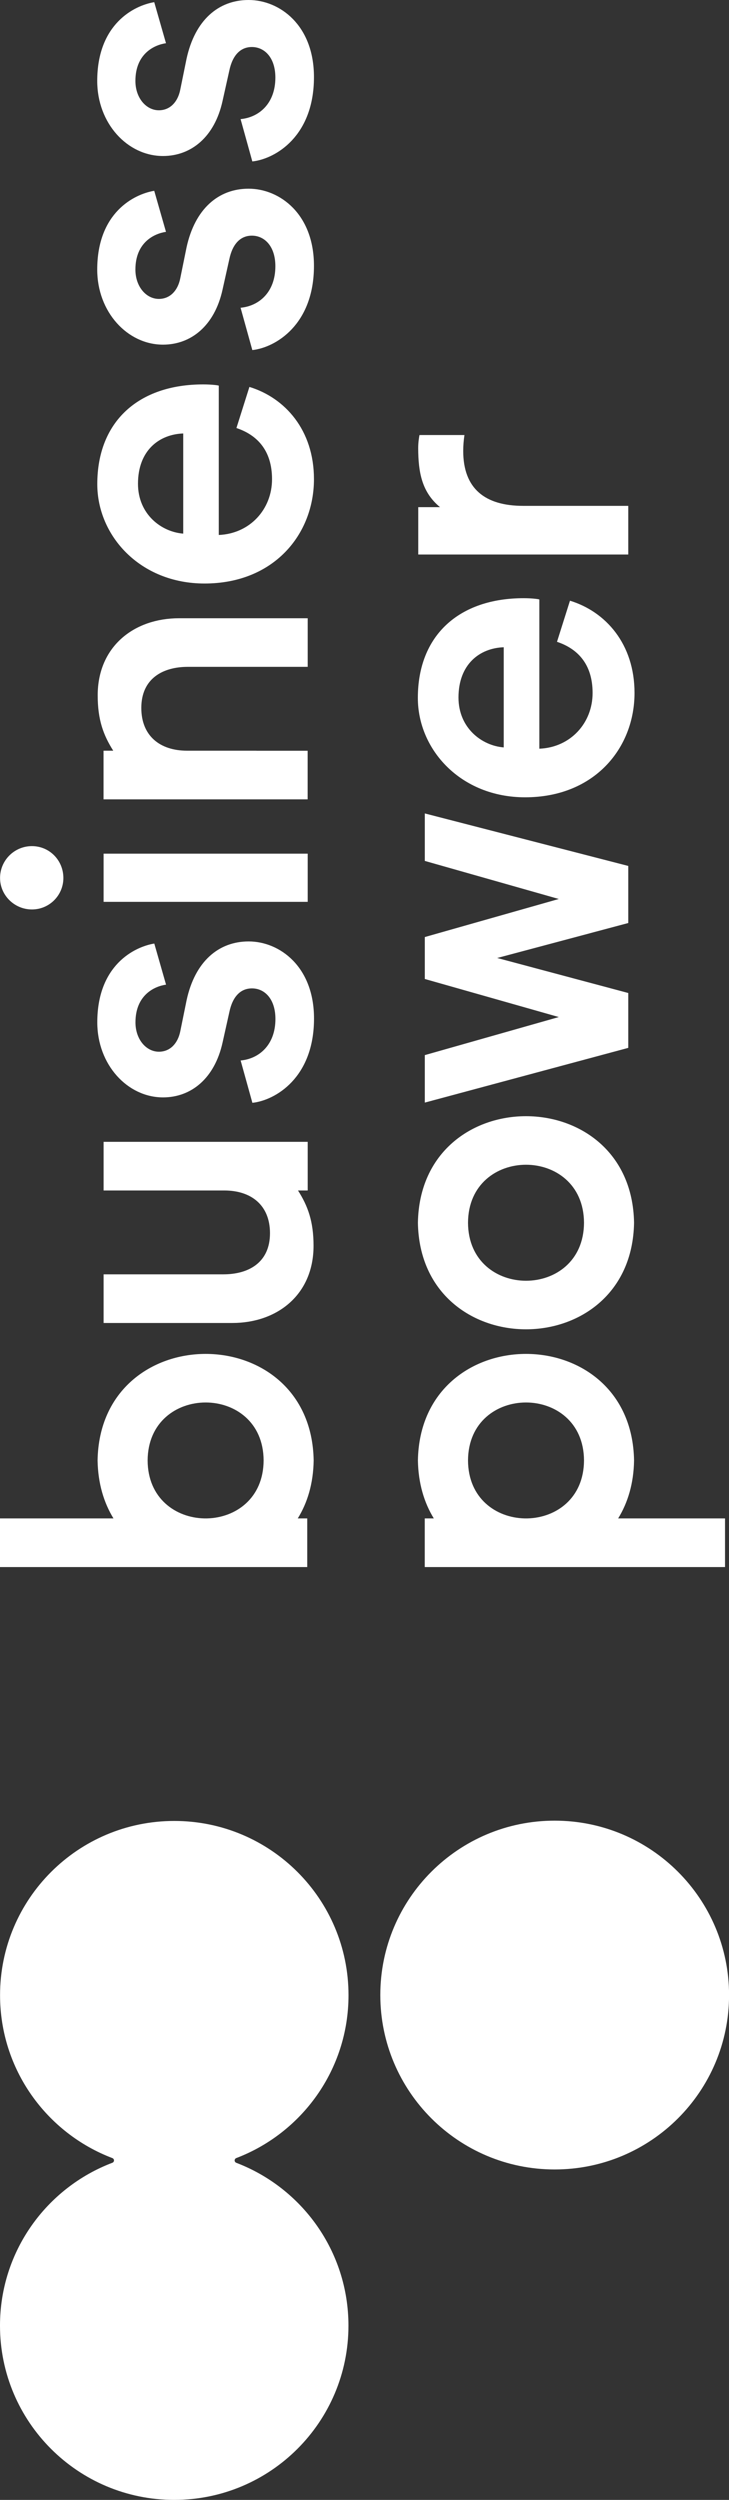
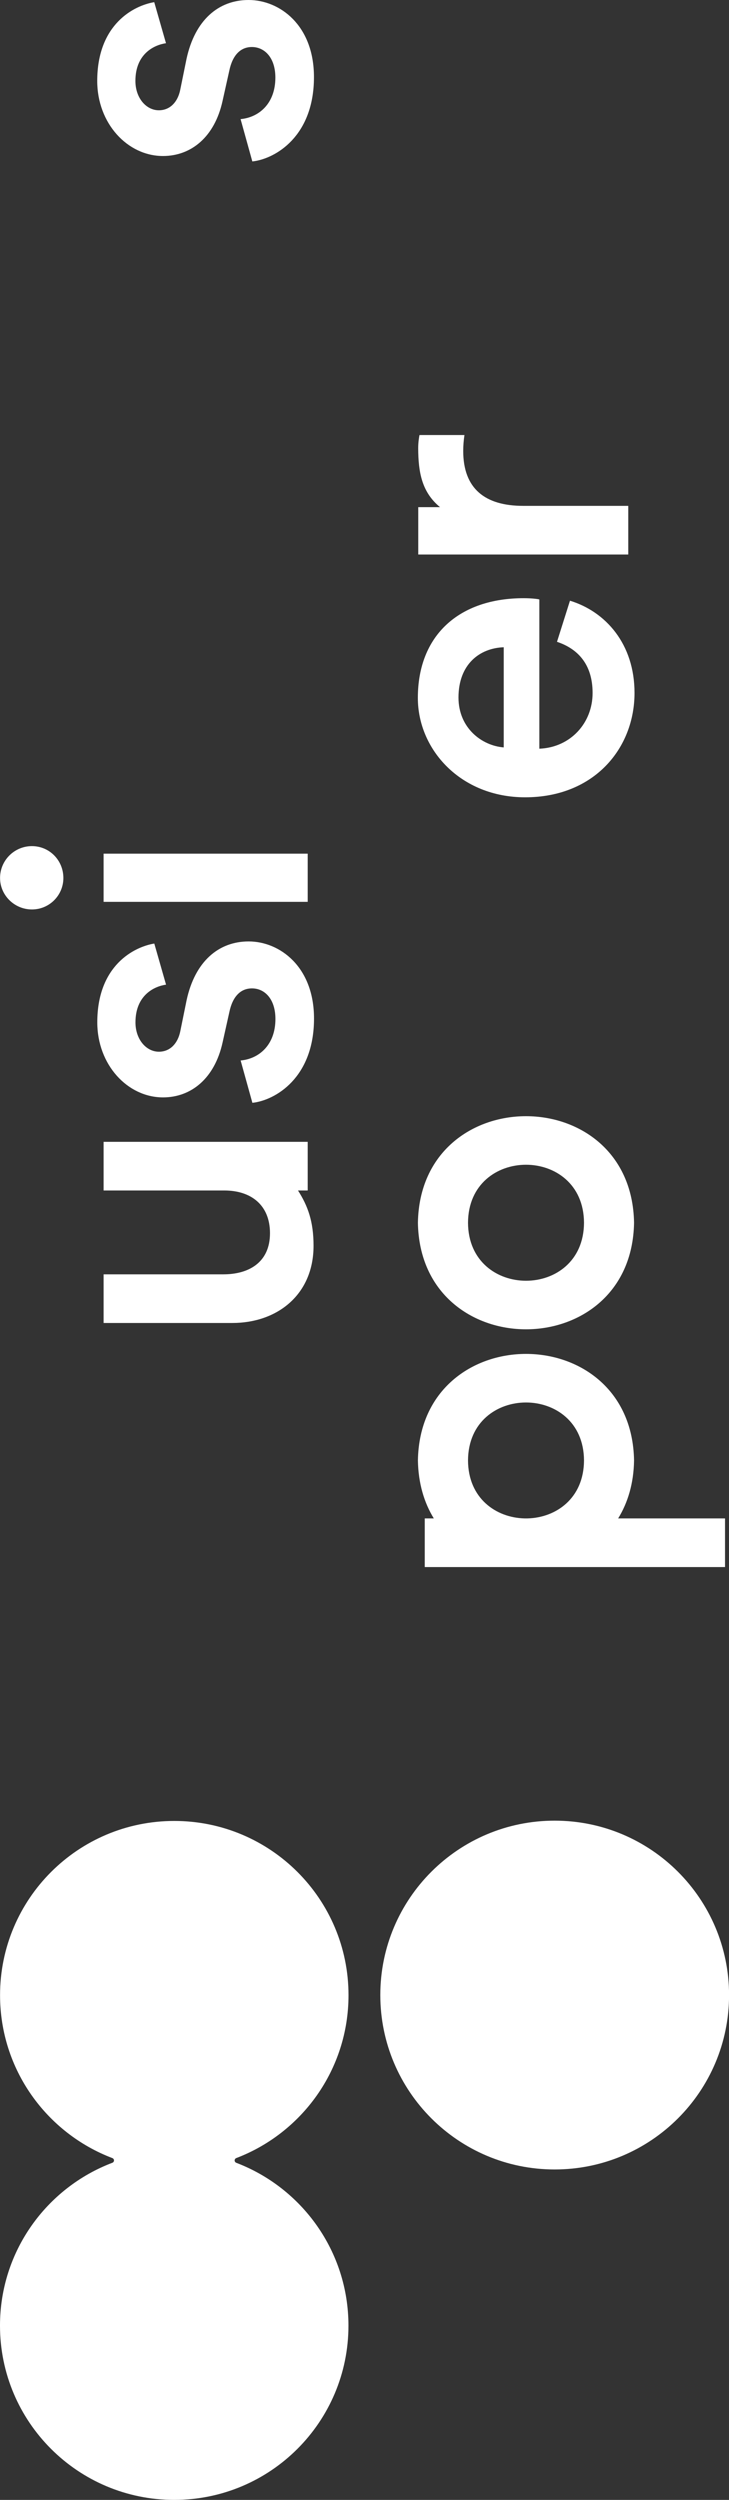
<svg xmlns="http://www.w3.org/2000/svg" version="1.1" id="Vrstva_1" x="0px" y="0px" viewBox="0 0 124.69 427.52" style="enable-background:new 0 0 124.69 427.52;" xml:space="preserve">
  <rect x="0" y="0" width="124.69" height="427.52" fill="#333333" stroke="none" />
  <style type="text/css">
	.st0{clip-path:url(#SVGID_2_);}
	.st1{clip-path:url(#SVGID_4_);}
	.st2{clip-path:url(#SVGID_4_);fill:none;stroke:#0DFFD0;stroke-miterlimit:10;}
	.st3{clip-path:url(#SVGID_4_);fill:none;stroke:#0DFFD0;stroke-linecap:round;}
	.st4{clip-path:url(#SVGID_4_);fill:none;stroke:#0DFFD0;stroke-linecap:round;stroke-linejoin:round;stroke-dasharray:0,2.006;}
	.st5{clip-path:url(#SVGID_4_);fill:none;stroke:#0DFFD0;stroke-linecap:round;stroke-linejoin:round;}
	.st6{clip-path:url(#SVGID_4_);fill:none;stroke:#0DFFD0;stroke-linecap:round;stroke-linejoin:round;stroke-dasharray:0,1.999;}
	.st7{clip-path:url(#SVGID_4_);fill:none;stroke:#19A4AA;stroke-linecap:round;}
	.st8{fill:none;stroke:#0DFFD0;stroke-miterlimit:10;}
	.st9{fill:none;stroke:#0DFFD0;stroke-linecap:round;}
	.st10{fill:#FFFFFF;}
	.st11{fill:#0DFFD0;}
	.st12{fill:#563BB0;}
	.st13{clip-path:url(#SVGID_6_);}
	.st14{clip-path:url(#SVGID_8_);}
	.st15{clip-path:url(#SVGID_10_);}
	.st16{fill:none;stroke:#0DFFD0;stroke-width:0.86;}
</style>
  <g>
    <g>
      <path class="st10" d="M94.87,311.36c-16.47,0-29.82,13.35-29.82,29.82c0,16.47,13.35,29.83,29.82,29.83s29.83-13.35,29.83-29.83    C124.69,324.72,111.34,311.36,94.87,311.36z" />
      <path class="st10" d="M40.42,369.06c11.22-4.28,19.19-15.13,19.19-27.85c0-16.46-13.34-29.8-29.8-29.8    c-16.46,0-29.8,13.34-29.8,29.8c0,12.73,7.98,23.59,19.22,27.86c0.15,0.06,0.27,0.22,0.27,0.39c0,0.17-0.11,0.34-0.27,0.4    C7.98,374.13,0,384.99,0,397.72c0,16.46,13.34,29.8,29.8,29.8c16.46,0,29.8-13.34,29.8-29.8c0-12.72-7.97-23.57-19.19-27.85    c-0.16-0.06-0.28-0.23-0.28-0.41C40.14,369.28,40.25,369.12,40.42,369.06z" />
    </g>
    <g>
      <path class="st10" d="M71.48,209.11c0.42,24.3,36.56,24.29,36.97,0C108.04,184.81,71.9,184.81,71.48,209.11z M99.89,209.11    c-0.06,13.23-19.78,13.22-19.84,0C80.11,195.88,99.83,195.88,99.89,209.11z" />
      <path class="st10" d="M71.48,249.76c0.07,3.94,1.08,7.24,2.72,9.91h-1.55v8.32h51.36v-8.32h-18.28c1.64-2.66,2.66-5.96,2.72-9.91    C108.04,225.46,71.9,225.47,71.48,249.76z M99.89,249.76c-0.03,6.49-4.8,9.79-9.65,9.91H89.7c-4.85-0.12-9.62-3.42-9.65-9.91    C80.11,236.54,99.83,236.54,99.89,249.76z" />
-       <path class="st10" d="M16.69,249.76c0.07,3.94,1.08,7.24,2.72,9.91H0l0,8.32h52.55v-8.32h-1.62c1.65-2.66,2.66-5.96,2.72-9.91    C53.25,225.46,17.1,225.47,16.69,249.76z M45.09,249.76c-0.03,6.49-4.8,9.79-9.65,9.91H34.9c-4.85-0.12-9.62-3.42-9.65-9.91    C25.32,236.54,45.04,236.54,45.09,249.76z" />
      <path class="st10" d="M47.11,174.26c0,4.44-2.8,6.81-5.95,7.1l2.01,7.24c3.94-0.43,10.54-4.3,10.54-14.41    c0-8.89-5.88-13.19-11.18-13.19c-5.16,0-9.18,3.44-10.61,10.04l-1.08,5.31c-0.43,2.15-1.79,3.51-3.66,3.51    c-2.15,0-4.01-2.08-4.01-5.02c0-4.66,3.23-6.17,5.23-6.45l-2.01-7.03c-3.44,0.57-9.75,3.73-9.75,13.48    c0,7.24,5.16,12.83,11.25,12.83c4.8,0,8.82-3.23,10.18-9.39l1.15-5.16c0.57-2.8,2.01-4.09,3.87-4.09    C45.25,169.02,47.11,170.82,47.11,174.26z" />
      <path class="st10" d="M10.84,150.15c0-3.01-2.37-5.45-5.38-5.45c-3.01,0-5.45,2.44-5.45,5.45c0,2.94,2.44,5.38,5.45,5.38    C8.47,155.53,10.84,153.09,10.84,150.15z" />
      <rect x="17.72" y="145.99" class="st10" width="34.91" height="8.24" />
-       <path class="st10" d="M16.64,82.8c0,8.82,7.31,16.99,18.35,16.99c11.83,0,18.71-8.39,18.71-17.85c0-8.39-4.95-13.91-11.04-15.77    l-2.22,7.03c3.44,1.15,6.09,3.73,6.09,8.75c0,5.16-3.8,9.32-9.11,9.54V65.95c-0.14-0.07-1.29-0.21-2.65-0.21    C23.74,65.73,16.64,72.04,16.64,82.8z M31.34,91.26c-3.73-0.29-7.74-3.3-7.74-8.53c0-5.73,3.66-8.46,7.74-8.6V91.26z" />
-       <path class="st10" d="M31.91,42.3l-1.08,5.31c-0.43,2.15-1.79,3.51-3.66,3.51c-2.15,0-4.01-2.08-4.01-5.02    c0-4.66,3.23-6.16,5.23-6.45l-2.01-7.02c-3.44,0.57-9.75,3.73-9.75,13.48c0,7.24,5.16,12.83,11.25,12.83    c4.8,0,8.82-3.23,10.18-9.39l1.15-5.16c0.57-2.8,2.01-4.09,3.87-4.09c2.15,0,4.02,1.79,4.02,5.23c0,4.44-2.8,6.81-5.95,7.1    l2.01,7.24c3.94-0.43,10.54-4.3,10.54-14.41c0-8.89-5.88-13.19-11.18-13.19C37.36,32.27,33.35,35.71,31.91,42.3z" />
      <path class="st10" d="M31.91,10.04l-1.08,5.31c-0.43,2.15-1.79,3.51-3.66,3.51c-2.15,0-4.01-2.08-4.01-5.02    c0-4.66,3.23-6.16,5.23-6.45l-2.01-7.02c-3.44,0.57-9.75,3.73-9.75,13.48c0,7.24,5.16,12.83,11.25,12.83    c4.8,0,8.82-3.23,10.18-9.39l1.15-5.16c0.57-2.8,2.01-4.09,3.87-4.09c2.15,0,4.02,1.79,4.02,5.23c0,4.44-2.8,6.81-5.95,7.1    l2.01,7.24c3.94-0.43,10.54-4.3,10.54-14.41C53.71,4.3,47.83,0,42.52,0C37.36,0,33.35,3.44,31.91,10.04z" />
      <path class="st10" d="M71.47,119.36c0,8.82,7.31,16.99,18.35,16.99c11.83,0,18.71-8.39,18.71-17.85c0-8.39-4.95-13.91-11.04-15.77    l-2.22,7.03c3.44,1.15,6.09,3.73,6.09,8.75c0,5.16-3.8,9.32-9.11,9.53v-25.52c-0.14-0.07-1.29-0.22-2.65-0.22    C78.57,102.29,71.47,108.6,71.47,119.36z M86.16,127.82c-3.73-0.29-7.74-3.3-7.74-8.53c0-5.73,3.66-8.46,7.74-8.6V127.82z" />
      <path class="st10" d="M75.26,86.73h-3.72v8.1h35.92v-8.32H89.48c-6.52,0-10.25-2.94-10.25-9.39c0-0.86,0.07-1.79,0.21-2.72h-7.69    c-0.07,0.36-0.22,1.22-0.22,2.22C71.54,80.8,72.16,84.17,75.26,86.73z" />
-       <polygon class="st10" points="95.58,153.74 72.66,160.25 72.66,160.84 72.66,167.42 95.58,173.93 72.66,180.44 72.66,188.56     107.46,179.2 107.46,178.43 107.46,170.24 107.46,169.82 85.04,163.83 107.46,157.85 107.46,157.43 107.46,150.05 107.46,148.09     72.66,139.11 72.66,147.23   " />
-       <path class="st10" d="M43.87,128.38H31.98c-4.59,0-7.81-2.51-7.81-7.31c0-5.02,3.66-7.03,7.96-7.03h20.5v-8.31H30.62    c-7.74,0-13.91,4.87-13.91,13.19c0,4.17,0.97,6.8,2.66,9.46l-1.66,0v0.72v7.6h6.38h19.77h8.76v-8.31H43.87z" />
      <path class="st10" d="M53.63,213.05c0-4.17-0.97-6.8-2.66-9.46h1.66v-0.72v-7.6h-6.38H26.48h-8.76v8.32h8.76h11.89    c4.59,0,7.81,2.51,7.81,7.31c0,5.02-3.66,7.03-7.96,7.03h-20.5v8.32h22.01C47.47,226.25,53.63,221.37,53.63,213.05z" />
    </g>
  </g>
</svg>